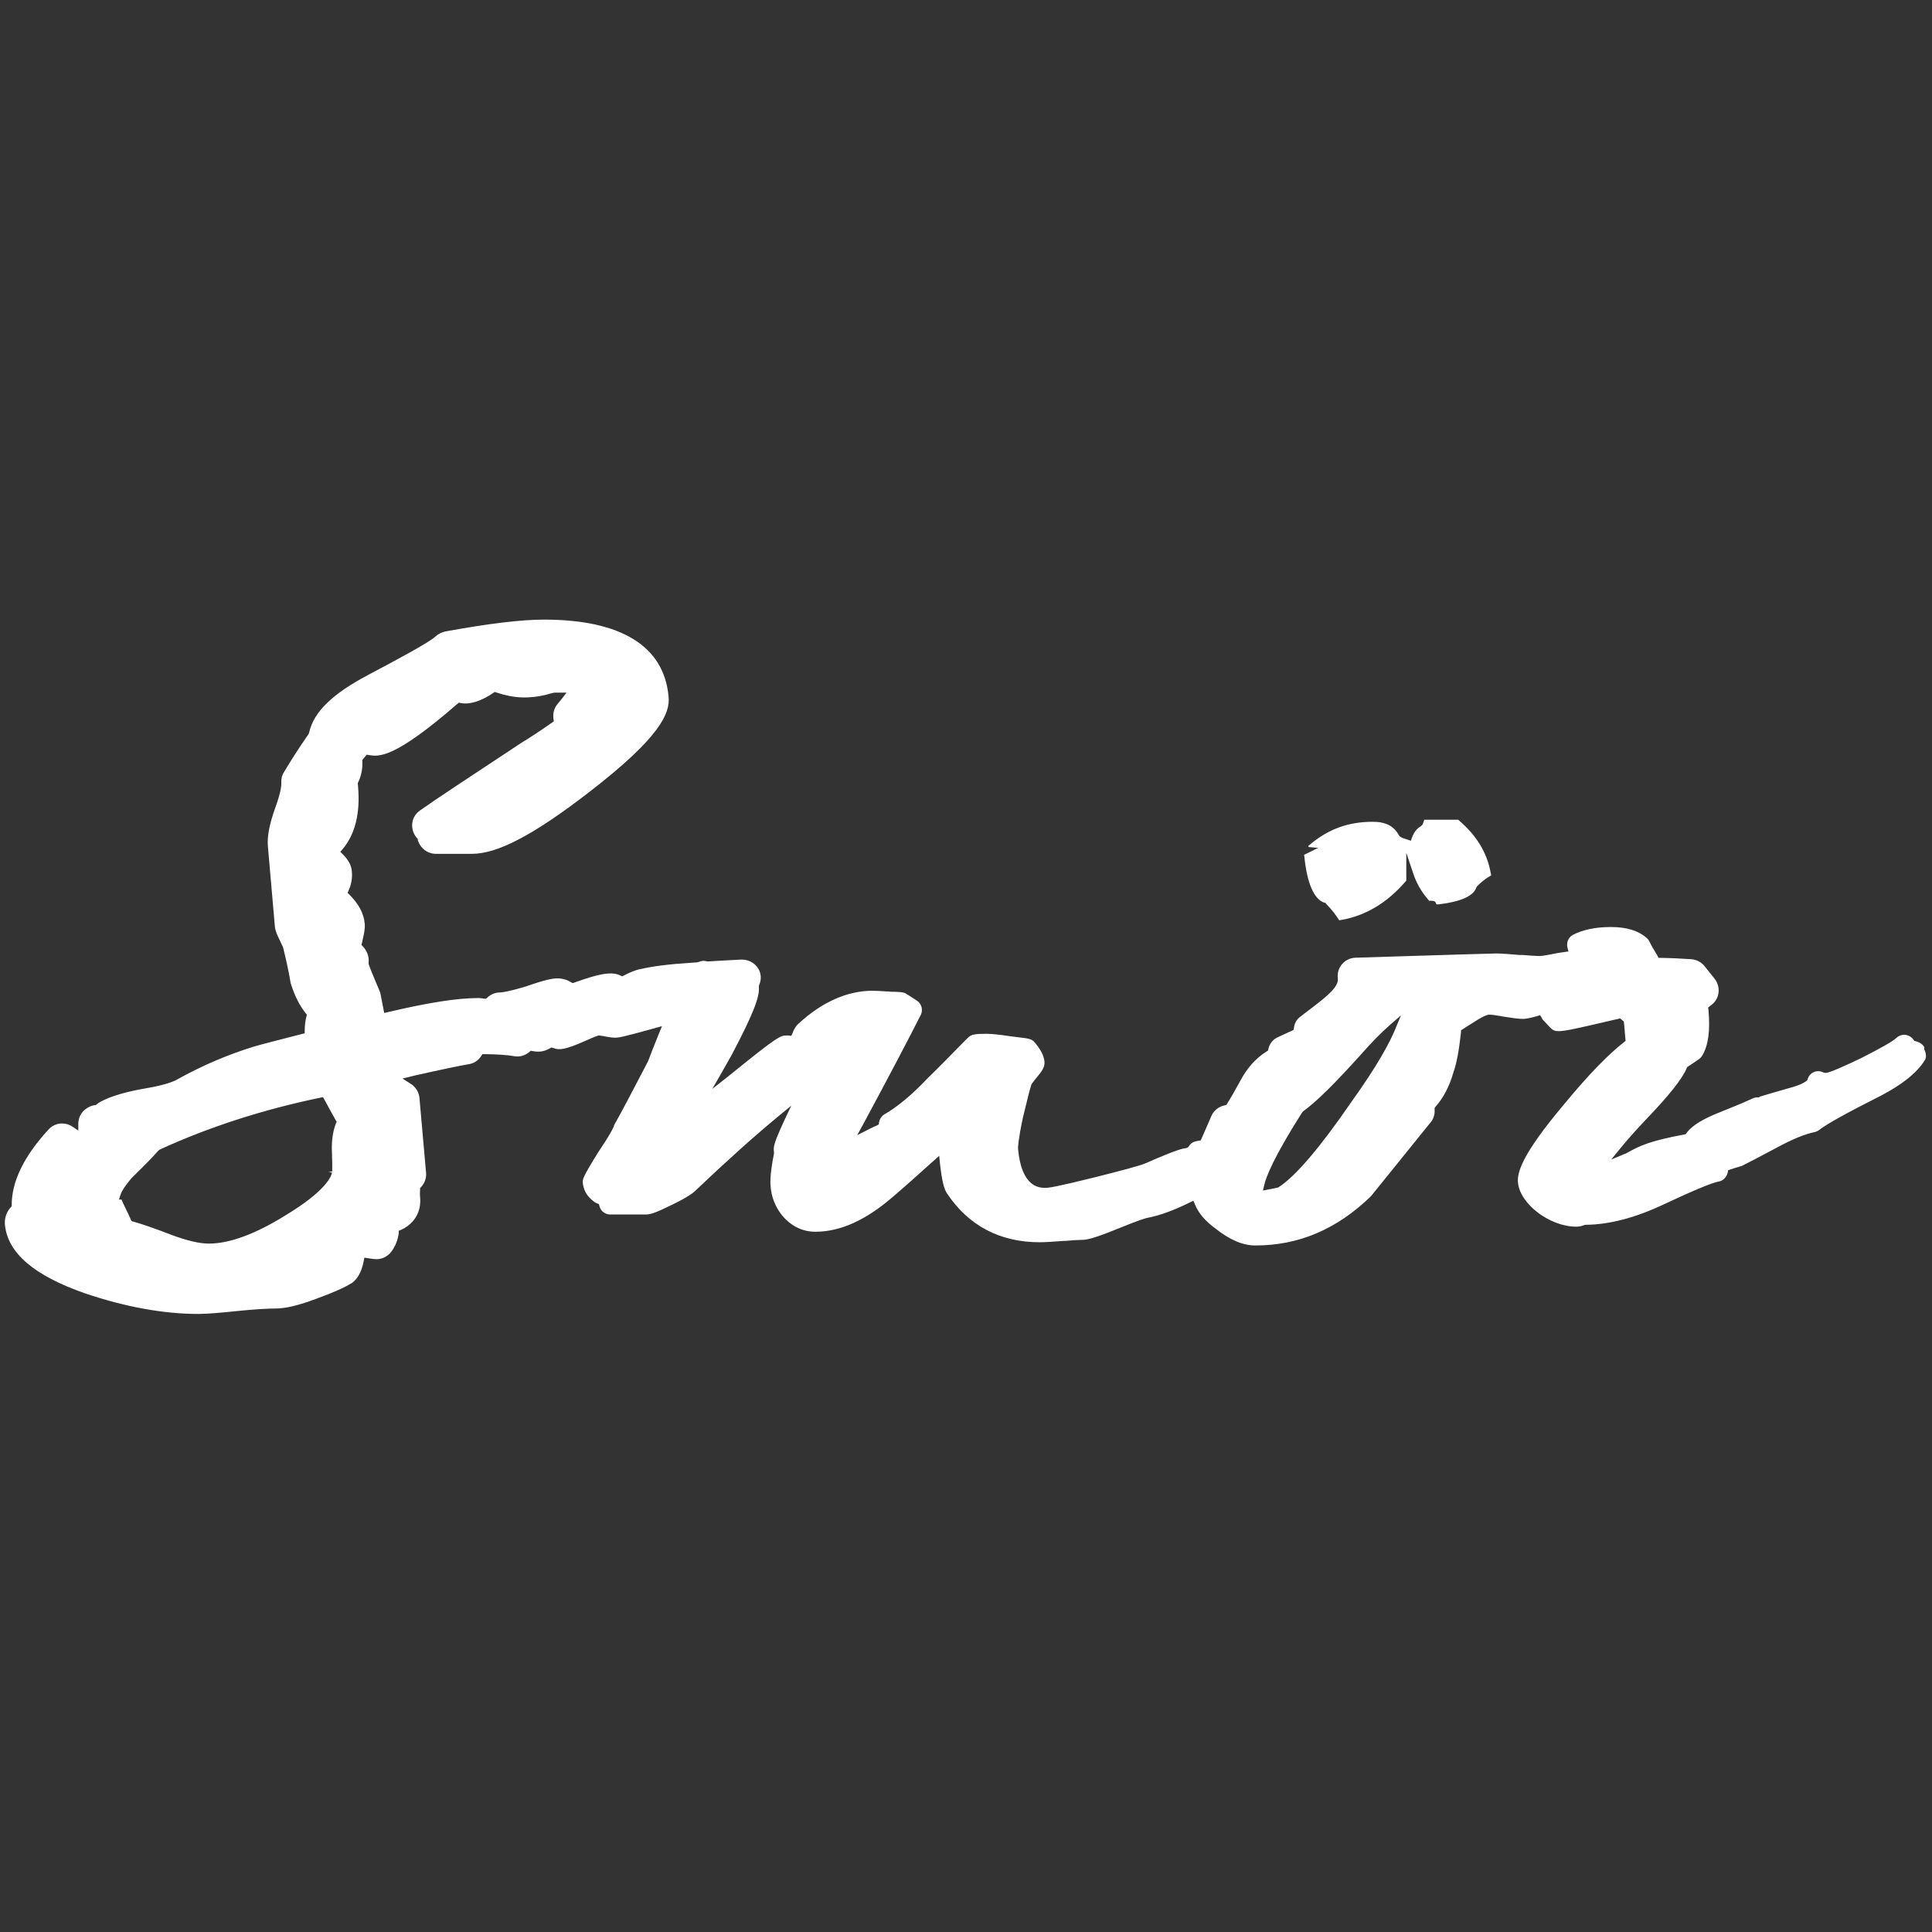
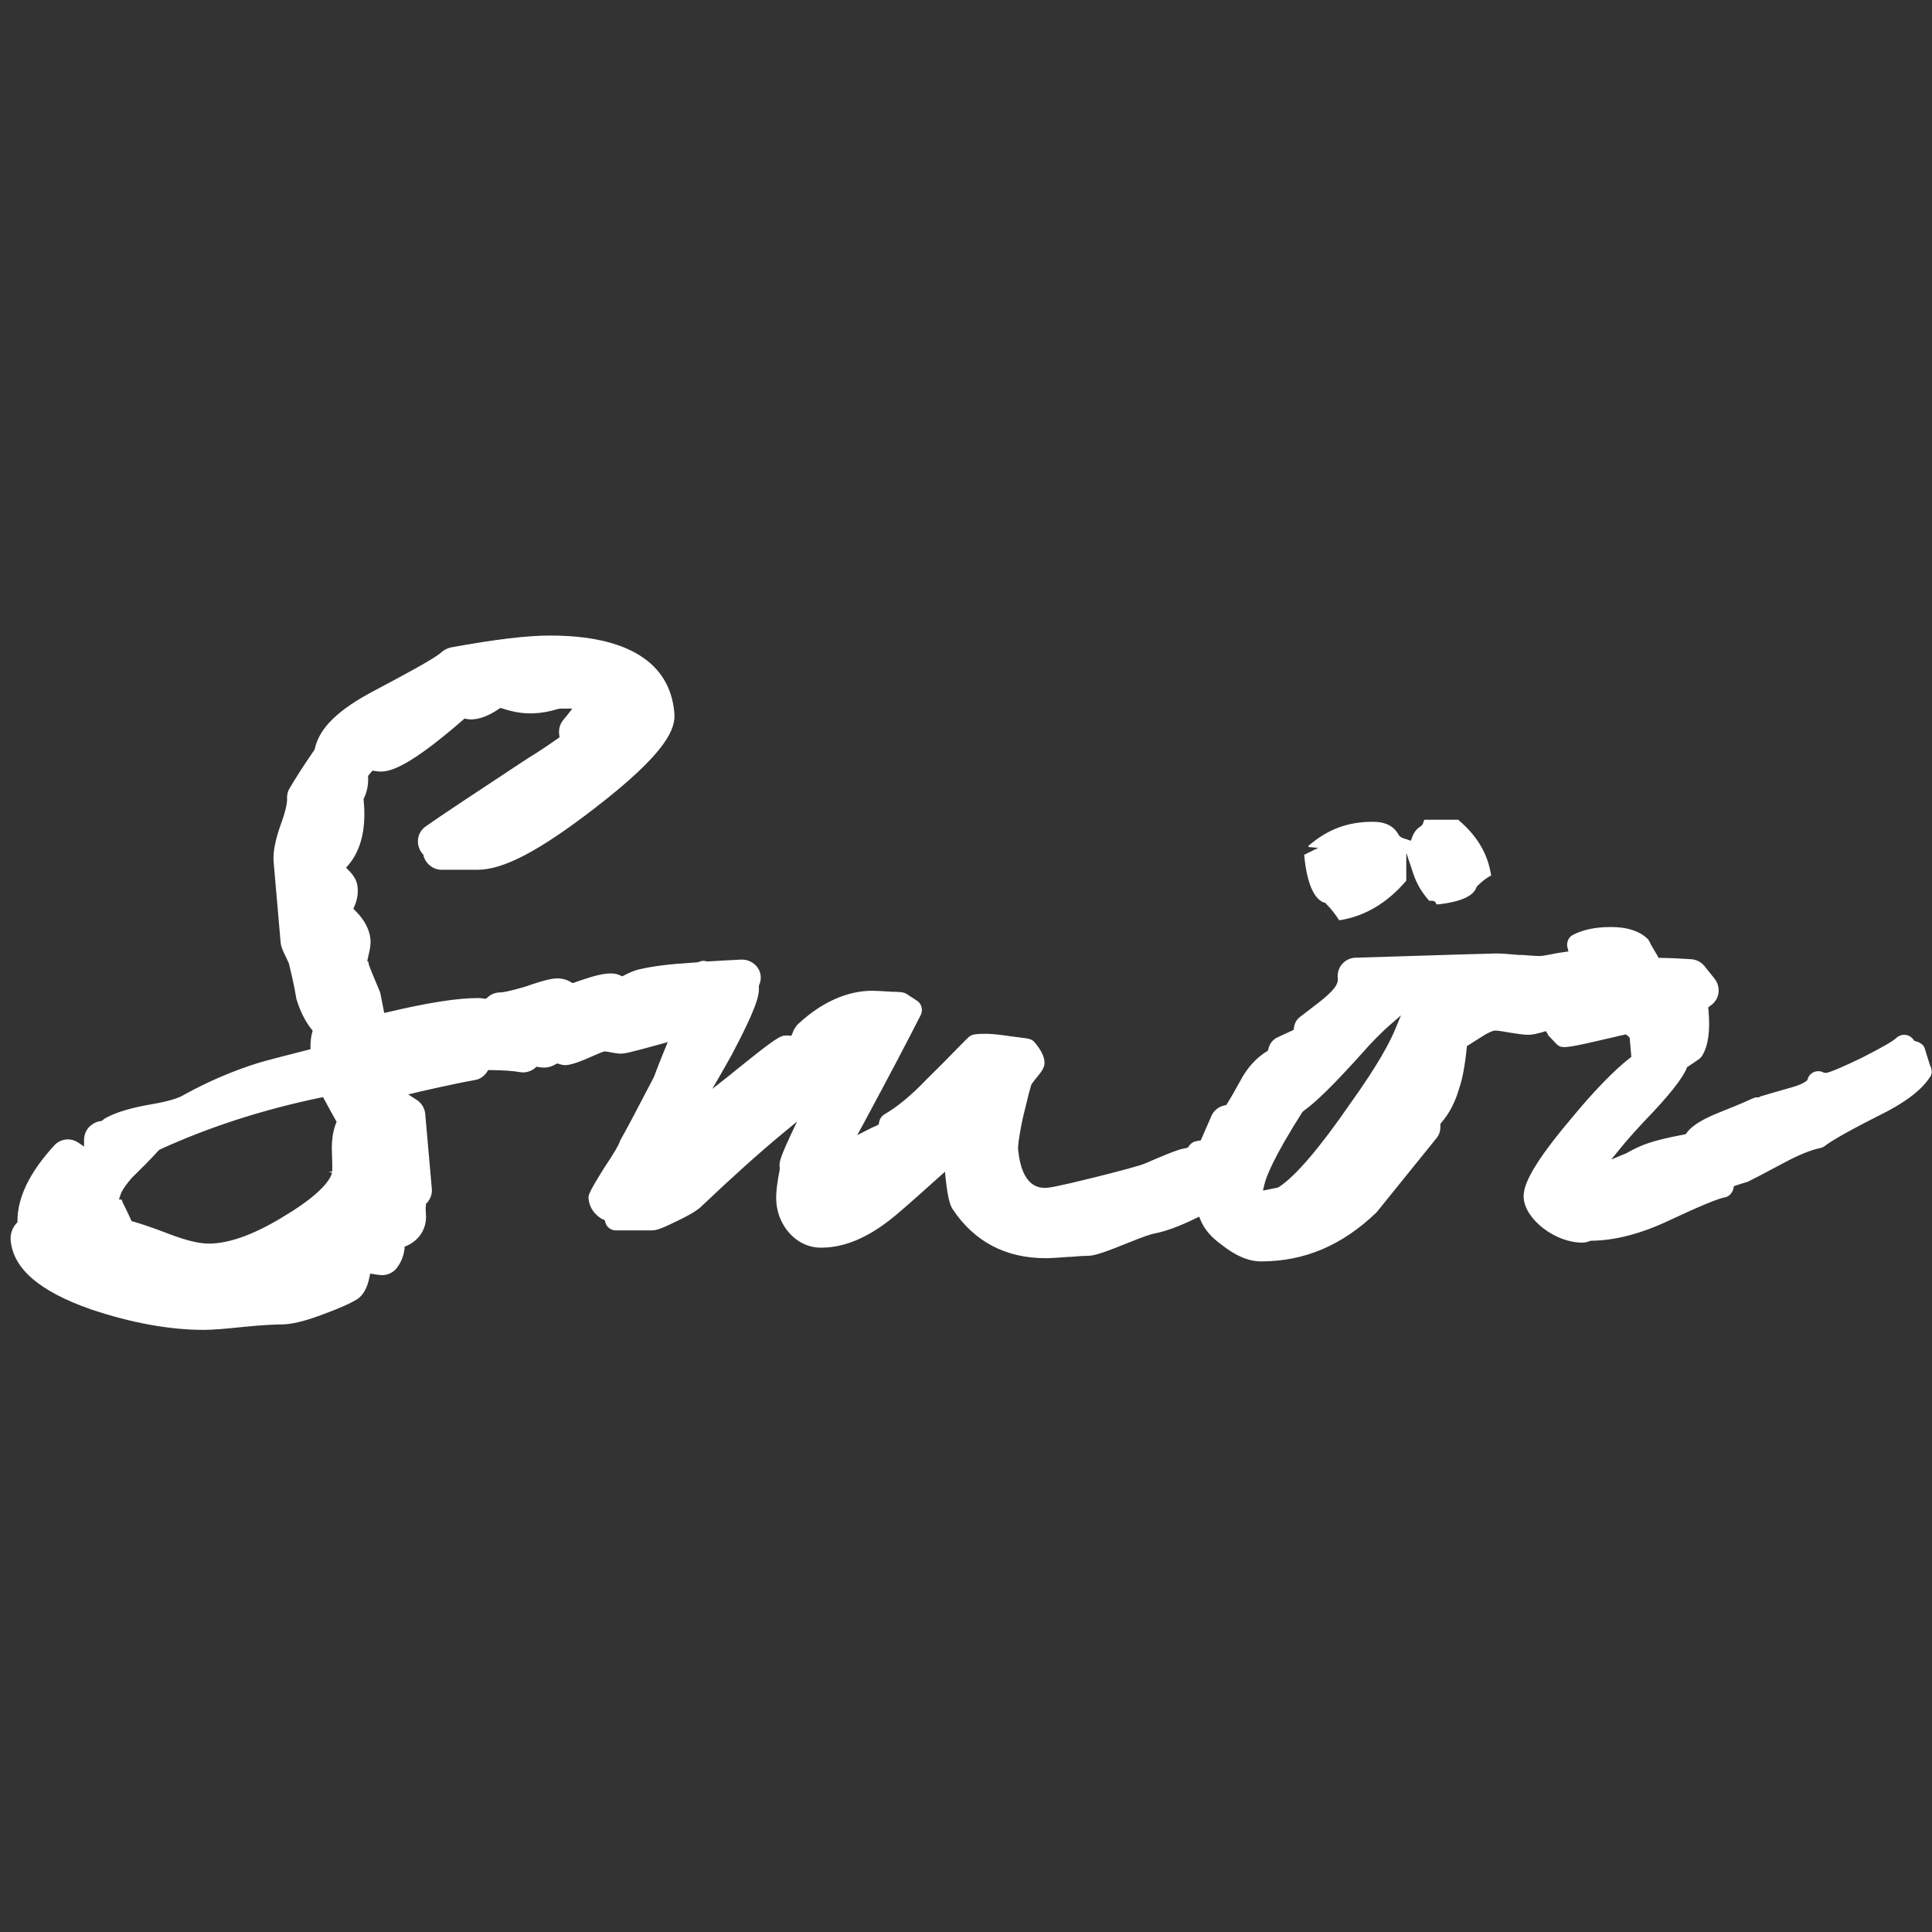
<svg xmlns="http://www.w3.org/2000/svg" id="Layer_1" viewBox="0 0 114 114">
  <rect x="0" y="0" width="114" height="114" fill="#333333" stroke="none" />
  <defs>
    <style>.cls-1{fill:#fff;stroke-width:0px;}</style>
  </defs>
-   <path class="cls-1" d="m87.87,51.73l.12-.08-.03-.14c-.2-1.16-.82-2.2-1.85-3.08l-.06-.06h-2.01l-.05.15c-.02.07-.05.13-.09.18l-.07.06c-.23.13-.39.34-.51.65l-.07.2-.39-.13c-.13-.04-.2-.08-.27-.14l-.05-.06c-.29-.54-.78-.79-1.54-.79-1.44,0-2.62.43-3.71,1.35l-.08.06v.08l.57.05-.83.41.02.15c.16,1.56.58,2.49,1.19,2.68h.05s.04.06.04.06c.37.38.57.67.69.85l.08.12.14-.02c1.42-.25,2.69-1.01,3.77-2.26l.05-.06v-1.64l.42,1.25c.18.54.46,1.03.86,1.5l.07.08h.1c.06,0,.12,0,.16.02l.09.03.08.16h.15c1.27-.15,2.04-.49,2.2-.99l.06-.09c.23-.22.44-.4.67-.54m-5.17,8.16l-.36.87c-.3.72-.99,2.05-2.59,4.28-1.85,2.69-3.29,4.37-4.27,5l-.07.03-.86.17.08-.33c.1-.45.53-1.6,2.24-4.29l.06-.06c.79-.57,1.85-1.62,3.46-3.41.57-.65,1.12-1.21,1.62-1.65l.71-.62Zm-62.8,6.27l-.04.1c-.17.42-.25.92-.25,1.48.03.78.03,1.17.02,1.38h-.22s.21.06.21.06c-.04.23-.37,1.09-2.74,2.52-1.78,1.11-3.31,1.67-4.53,1.67-.57,0-1.31-.18-2.27-.54-.93-.36-1.63-.6-2.19-.76l-.1-.03-.04-.09c-.08-.18-.18-.4-.31-.66-.12-.24-.2-.41-.24-.52h-.15l.09-.28c.03-.11.17-.42.66-.99.51-.5,1.08-1.06,1.59-1.63l.07-.05c2.9-1.33,6.09-2.36,9.47-3.06l.16-.03.08.14c.28.53.5.91.66,1.2l.05.09Zm93.68-4.37c-.08-.17-.29-.31-.51-.36l-.08-.02-.05-.07c-.09-.13-.23-.23-.39-.27-.22-.06-.46.01-.63.17-.18.18-.88.58-2.08,1.19-.79.38-1.78.83-2.06.87l-.14-.02s-.05-.03-.08-.04c-.29-.11-.62-.01-.79.25-.03.05-.06.11-.08.18l-.02.06-.05.04c-.1.08-.36.25-1.01.42l-1.11.32c-.33.1-.55.16-.64.19l-.03.04h-.1c-.09,0-.19.02-.27.06-.68.31-1.35.58-2.15.9-.62.26-1.39.63-1.76,1.14l-.05.07-.08.02c-2.05.38-2.61.67-3.25,1.01l-.16.09c-.05.03-.08.04-.12.05l-.79.33.54-.66c.36-.45.87-1.02,1.5-1.69,1.35-1.4,2.16-2.42,2.42-3.05l.02-.06.06-.03c.4-.26.61-.42.66-.45.07-.06.13-.12.17-.19.36-.6.48-1.46.37-2.7l-.02-.14.11-.09c.17-.11.3-.25.39-.42.2-.38.15-.84-.11-1.18l-.6-.75c-.19-.24-.48-.39-.78-.41-.56-.04-1.17-.07-1.81-.08h-.12s-.06-.11-.06-.11c-.24-.4-.39-.65-.48-.85-.04-.07-.08-.14-.14-.19-.49-.45-1.19-.67-2.14-.67s-1.68.17-2.25.47c-.26.14-.38.45-.31.74l.06.23-.34.05c-.12.02-.24.03-.38.06-.41.08-.79.16-.97.16-.24,0-.62-.03-1.02-.06h-.18c-.55-.05-1.06-.09-1.36-.09-.09,0-2.98.08-8.32.25-.31.01-.59.15-.79.38-.2.23-.29.54-.25.84.06.49-.61,1.04-1.56,1.76l-.05.04c-.22.16-.43.33-.64.49-.19.15-.31.37-.34.63l-.02.12-.95.44c-.28.13-.47.38-.54.69l-.02.09-.08.05c-.65.41-1.16.99-1.54,1.71-.32.58-.58,1.04-.79,1.37l-.05.08-.09.02c-.35.07-.65.3-.79.63-.22.5-.41.93-.58,1.33l-.05.11-.24.04c-.18.03-.35.13-.45.29l-.06.08-.12.05c-.19.02-.47.05-2.34.87-.3.15-1.66.5-3.01.84-2.25.56-2.75.63-2.93.63-.35,0-1.42,0-1.63-2.31,0-.11.01-.51.28-1.8l.15-.61c.14-.59.25-1.04.36-1.38l.03-.05c.05-.07.12-.16.19-.25l.05-.06c.35-.42.53-.66.5-.99-.03-.34-.21-.7-.59-1.15-.16-.19-.39-.22-.91-.28-.16-.02-.35-.04-.55-.07-.52-.08-1.04-.14-1.36-.14-.29,0-.55,0-.78.05-.11.02-.21.08-.29.15-.09.08-.27.27-.56.56-.41.42-1.02,1.05-1.87,1.88-.9.95-1.75,1.66-2.53,2.11-.17.1-.29.28-.32.48l-.02.12-.11.06c-.19.08-.38.17-.55.26l-.61.31.33-.6c1.6-2.97,2.68-5.03,3.42-6.49.15-.3.05-.67-.23-.85l-.62-.4c-.16-.1-.38-.11-.72-.12-.11,0-.24,0-.37-.02h-.07c-.32-.02-.63-.04-.85-.04-1.47,0-2.98.67-4.35,1.94-.11.08-.24.29-.3.42-.01.03-.04.09-.06.15l-.07.15-.16-.02s-.09,0-.14,0c-.34,0-.56.1-3.06,2.12-.15.12-.29.23-.42.34l-.88.69.56-.97c.18-.32.37-.65.57-1.01,1.37-2.58,1.65-3.48,1.62-3.99v-.11s.01-.04.01-.04c.12-.26.13-.55.04-.79-.15-.43-.58-.72-1.05-.72h-.02c-.65.03-1.31.07-1.99.11h-.03s-.1-.02-.1-.02c-.19-.04-.27,0-.41.05l-.07.02-.39.03c-1.29.08-2.24.2-2.97.37-.34.06-.68.22-.99.38l-.1.05-.1-.05c-.37-.18-.88-.21-2.18.23l-.64.22-.09-.05c-.24-.15-.52-.23-.81-.23s-.73.08-1.87.48c-1.01.3-1.39.35-1.52.35-.28,0-.54.11-.74.3l-.08.07h-.1c-.2-.04-.31-.04-.38-.04-1.2,0-2.94.27-5.31.83l-.22.05-.21-1.08c-.01-.07-.03-.14-.06-.21-.35-.82-.57-1.36-.65-1.6v-.05s0-.05,0-.05c.04-.32-.1-.69-.34-.94l-.08-.08.06-.27c.08-.35.16-.68.13-.99-.05-.6-.36-1.17-.9-1.71l-.11-.11.06-.14c.16-.35.23-.73.19-1.13-.03-.36-.2-.67-.54-1.01l-.14-.14.13-.15c.74-.87,1.05-2.11.92-3.67l-.02-.23.03-.06c.18-.38.26-.8.24-1.22v-.09s.26-.31.26-.31l.12.02c.6.1,1.49.23,5.23-3.02l.08-.07.1.02c.54.11,1.21-.1,1.93-.59l.09-.06.1.03c1.04.35,1.93.38,2.95.13l.17-.05c.13-.03.25-.07.32-.07.12,0,.19,0,.26,0h.44s-.27.35-.27.35c-.08.1-.17.21-.27.33-.2.24-.28.56-.23.88l.02.13-.11.08c-.72.5-1.32.9-1.79,1.18-3.14,2.07-5.14,3.39-6.01,4.01-.28.2-.44.5-.45.84-.01.29.1.58.29.79l.04.04v.06c.14.48.57.82,1.07.82h2.13c1.51,0,3.63-1.11,6.86-3.6,4.33-3.33,4.83-4.73,4.74-5.67-.26-2.98-2.8-4.55-7.35-4.55-1.34,0-3.25.23-5.83.7-.19.04-.42.15-.58.3-.37.35-2.28,1.37-3.9,2.23-2.16,1.13-3.28,2.21-3.55,3.44l-.03.08c-.68.98-1.14,1.72-1.46,2.26-.12.19-.17.43-.15.66,0,.09,0,.45-.36,1.44-.34.95-.49,1.7-.43,2.3l.41,4.71c.03.28.14.5.34.91l.03.07c.04.08.08.16.11.23.16.64.32,1.35.43,2,0,.05.02.1.03.15.22.71.52,1.3.88,1.75l.07.08-.03.11c-.07.26-.1.54-.1.82v.17s-.16.04-.16.04c-1.41.36-2.46.63-2.89.76-1.51.47-2.97,1.09-4.47,1.92-.07.05-.55.31-1.87.53-1.13.19-2.06.46-2.68.8-.07.04-.14.09-.21.15l-.05.04h-.07c-.2.03-.39.12-.55.25-.26.2-.4.51-.41.84v.41s-.34-.23-.34-.23c-.18-.12-.39-.19-.61-.19-.3,0-.59.12-.8.35-1.44,1.56-2.18,3.06-2.18,4.46v.08l-.06.06c-.32.36-.36.75-.34,1.01.15,1.67,1.7,3.01,4.74,4.07,2.38.8,4.63,1.21,6.67,1.21.52,0,1.33-.07,2.38-.18,1.11-.11,1.79-.14,2.16-.14.59,0,1.34-.17,2.41-.57,1.09-.4,1.66-.66,2.12-.94.34-.25.57-.67.69-1.28l.04-.21.21.03c.22.04.4.06.5.06.34,0,.66-.16.87-.43.25-.33.4-.71.45-1.12v-.13s.13-.05.13-.05c.28-.12.5-.29.69-.5.23-.26.5-.72.44-1.4-.02-.26-.01-.42,0-.51v-.07s.06-.05.06-.05c.21-.23.32-.53.29-.84l-.39-4.42c-.03-.33-.22-.64-.5-.82l-.5-.32.49-.12c.18-.05.37-.09.56-.13l.81-.18c.7-.15,1.37-.3,2.07-.42.3-.05.56-.23.72-.49l.07-.1h.12c.78.01,1.37.05,1.74.12.32.06.65-.03.91-.25l.08-.07.1.02c.28.05.62.08,1.04-.17l.07-.04.08.02s.09.02.14.04c.22.06.48.14,1.87-.49.33-.15.54-.23.69-.28h.05s.27.04.27.04c.28.06.52.09.65.09.22,0,.4-.02,2.35-.56l.43-.12-.24.59c-.21.52-.42,1.04-.58,1.48l-.22.42c-.79,1.51-1.33,2.55-1.75,3.29-.04.07-.04.08-.05.13-.06.16-.3.61-.91,1.51-.95,1.53-.94,1.62-.92,1.83.03.33.18.79.73,1.15.04.03.08.05.12.06l.1.04.03.11c.07.3.33.5.63.5h2.13c.28,0,.6-.12,1.52-.57.87-.42,1.23-.68,1.38-.83,1.83-1.74,3.43-3.18,4.92-4.41l.74-.61-.41.87c-.42.91-.59,1.34-.62,1.62-.01.08,0,.16.01.24v.05s0,.05,0,.05c-.12.59-.25,1.4-.2,1.93.05.62.26,1.16.62,1.64.53.68,1.23,1.04,2.02,1.04,1.49,0,3-.69,4.61-2.09.75-.64,1.46-1.28,2.16-1.91l.54-.48.04.42c.14,1.24.27,1.55.4,1.77,1.27,1.92,3.12,2.91,5.5,2.91.32,0,.9-.04,1.41-.08h.1c.4-.04.77-.06.98-.06.3,0,.76-.11,2.11-.66,1.3-.53,1.64-.62,1.79-.65.68-.13,1.51-.43,2.46-.9l.21-.1.09.22c.21.51.61.99,1.21,1.42.84.67,1.61,1,2.35,1,2.57,0,4.8-.95,6.82-2.9l3.53-4.37c.17-.2.25-.47.23-.75v-.09s.05-.07.05-.07c.47-.53.83-1.22,1.06-2.03.2-.57.33-1.3.45-2.39v-.1s.1-.06.1-.06c.19-.12.43-.28.74-.47.51-.33.75-.39.81-.39.19,0,.42.04.66.08l.16.03c.37.06.88.14,1.15.14.3,0,.6-.09.89-.17l.15-.05.09.13s.04.08.05.11l.46.49c.29.31.49.3,2.41-.14l1.38-.32c.08-.02.16-.03.23-.05l.1-.03.08.06s.06.05.08.07l.07.06.1,1.14-.09.07c-.95.74-2.14,1.97-3.54,3.67-2.51,2.98-2.77,4.03-2.72,4.61.11,1.27,1.88,2.61,3.43,2.61.23,0,.37-.05.46-.09l.09-.02c1.41-.01,2.97-.42,4.63-1.21,1.75-.82,2.88-1.29,3.26-1.35.18-.03.36-.17.46-.39.02-.05.04-.1.05-.15l.02-.12.12-.04c.21-.07.43-.14.7-.22.13-.06.87-.44,2.14-1.12.86-.46,1.56-.75,2.14-.87.1-.02.2-.07.28-.13.17-.14.82-.59,3.11-1.75,1.6-.78,2.62-1.55,3.12-2.37.1-.16.08-.4-.04-.64" />
+   <path class="cls-1" d="m87.87,51.73l.12-.08-.03-.14c-.2-1.16-.82-2.2-1.85-3.08l-.06-.06h-2.01l-.05.15c-.02.07-.05.13-.09.18l-.07.06c-.23.13-.39.34-.51.65l-.07.2-.39-.13c-.13-.04-.2-.08-.27-.14l-.05-.06c-.29-.54-.78-.79-1.54-.79-1.44,0-2.62.43-3.71,1.35l-.08.06v.08l.57.05-.83.41.02.15c.16,1.56.58,2.49,1.19,2.68h.05s.04.06.04.06c.37.38.57.67.69.85l.08.12.14-.02c1.42-.25,2.69-1.01,3.77-2.26l.05-.06v-1.64l.42,1.25c.18.54.46,1.03.86,1.5l.07.08h.1c.06,0,.12,0,.16.02l.09.03.08.16h.15c1.27-.15,2.04-.49,2.2-.99l.06-.09c.23-.22.44-.4.67-.54m-5.17,8.16l-.36.87c-.3.72-.99,2.05-2.59,4.28-1.85,2.69-3.29,4.37-4.27,5l-.07.03-.86.17.08-.33c.1-.45.53-1.6,2.24-4.29l.06-.06c.79-.57,1.85-1.62,3.46-3.41.57-.65,1.12-1.21,1.62-1.65l.71-.62Zm-62.8,6.27l-.04.1c-.17.42-.25.92-.25,1.48.03.78.03,1.17.02,1.38h-.22s.21.06.21.06c-.04.23-.37,1.09-2.74,2.52-1.78,1.11-3.31,1.67-4.53,1.67-.57,0-1.31-.18-2.27-.54-.93-.36-1.63-.6-2.19-.76l-.1-.03-.04-.09c-.08-.18-.18-.4-.31-.66-.12-.24-.2-.41-.24-.52h-.15l.09-.28c.03-.11.17-.42.66-.99.51-.5,1.08-1.06,1.59-1.63l.07-.05c2.9-1.33,6.09-2.36,9.47-3.06l.16-.03.08.14c.28.53.5.91.66,1.2l.05.09Zm93.68-4.37c-.08-.17-.29-.31-.51-.36l-.08-.02-.05-.07c-.09-.13-.23-.23-.39-.27-.22-.06-.46.01-.63.17-.18.18-.88.58-2.08,1.19-.79.38-1.78.83-2.06.87l-.14-.02s-.05-.03-.08-.04c-.29-.11-.62-.01-.79.25-.03.05-.06.11-.08.18l-.02.06-.05.04c-.1.08-.36.25-1.01.42l-1.11.32c-.33.1-.55.16-.64.19l-.03.04h-.1c-.09,0-.19.02-.27.06-.68.31-1.35.58-2.15.9-.62.26-1.39.63-1.76,1.14l-.05.07-.08.02c-2.05.38-2.61.67-3.25,1.01l-.16.09c-.05.03-.08.04-.12.05l-.79.33.54-.66c.36-.45.87-1.02,1.5-1.69,1.35-1.4,2.16-2.42,2.42-3.05l.02-.06.06-.03c.4-.26.61-.42.66-.45.07-.06.13-.12.17-.19.36-.6.48-1.46.37-2.7l-.02-.14.11-.09c.17-.11.3-.25.39-.42.2-.38.15-.84-.11-1.18l-.6-.75c-.19-.24-.48-.39-.78-.41-.56-.04-1.17-.07-1.81-.08h-.12s-.06-.11-.06-.11c-.24-.4-.39-.65-.48-.85-.04-.07-.08-.14-.14-.19-.49-.45-1.19-.67-2.14-.67s-1.68.17-2.25.47c-.26.14-.38.45-.31.74l.06.23-.34.05c-.12.02-.24.03-.38.06-.41.08-.79.16-.97.16-.24,0-.62-.03-1.02-.06h-.18c-.55-.05-1.06-.09-1.36-.09-.09,0-2.98.08-8.32.25-.31.01-.59.15-.79.38-.2.23-.29.54-.25.84.06.49-.61,1.04-1.56,1.76l-.05.04c-.22.16-.43.33-.64.49-.19.15-.31.37-.34.63l-.02.12-.95.44c-.28.13-.47.38-.54.69l-.02.09-.08.05c-.65.41-1.16.99-1.54,1.71-.32.58-.58,1.04-.79,1.37l-.05.08-.09.02c-.35.07-.65.3-.79.63-.22.5-.41.93-.58,1.33l-.05.11-.24.04c-.18.03-.35.13-.45.29l-.06.08-.12.05c-.19.02-.47.05-2.34.87-.3.15-1.66.5-3.01.84-2.25.56-2.75.63-2.93.63-.35,0-1.42,0-1.63-2.31,0-.11.01-.51.28-1.8l.15-.61c.14-.59.25-1.04.36-1.38l.03-.05c.05-.07.12-.16.19-.25l.05-.06c.35-.42.53-.66.5-.99-.03-.34-.21-.7-.59-1.15-.16-.19-.39-.22-.91-.28-.16-.02-.35-.04-.55-.07-.52-.08-1.04-.14-1.36-.14-.29,0-.55,0-.78.05-.11.02-.21.08-.29.15-.09.08-.27.27-.56.56-.41.42-1.02,1.05-1.87,1.88-.9.95-1.75,1.66-2.53,2.11-.17.1-.29.28-.32.48l-.02.12-.11.06c-.19.08-.38.17-.55.26l-.61.31.33-.6c1.6-2.97,2.68-5.03,3.42-6.49.15-.3.05-.67-.23-.85l-.62-.4c-.16-.1-.38-.11-.72-.12-.11,0-.24,0-.37-.02h-.07c-.32-.02-.63-.04-.85-.04-1.47,0-2.98.67-4.35,1.94-.11.08-.24.29-.3.42-.01.03-.04.09-.06.15l-.07.15-.16-.02s-.09,0-.14,0c-.34,0-.56.1-3.06,2.12-.15.12-.29.23-.42.34l-.88.69.56-.97c.18-.32.37-.65.57-1.01,1.37-2.58,1.65-3.48,1.62-3.99v-.11s.01-.04.01-.04c.12-.26.13-.55.04-.79-.15-.43-.58-.72-1.05-.72h-.02c-.65.03-1.31.07-1.99.11h-.03s-.1-.02-.1-.02c-.19-.04-.27,0-.41.05l-.07.02-.39.03c-1.29.08-2.24.2-2.97.37-.34.06-.68.22-.99.38l-.1.05-.1-.05c-.37-.18-.88-.21-2.18.23l-.64.22-.09-.05c-.24-.15-.52-.23-.81-.23s-.73.08-1.87.48c-1.01.3-1.39.35-1.52.35-.28,0-.54.11-.74.3l-.08.07h-.1c-.2-.04-.31-.04-.38-.04-1.2,0-2.94.27-5.31.83l-.22.05-.21-1.08c-.01-.07-.03-.14-.06-.21-.35-.82-.57-1.36-.65-1.6v-.05s0-.05,0-.05l-.08-.08.06-.27c.08-.35.16-.68.13-.99-.05-.6-.36-1.17-.9-1.71l-.11-.11.06-.14c.16-.35.23-.73.19-1.13-.03-.36-.2-.67-.54-1.01l-.14-.14.13-.15c.74-.87,1.05-2.11.92-3.67l-.02-.23.03-.06c.18-.38.26-.8.24-1.22v-.09s.26-.31.26-.31l.12.02c.6.1,1.49.23,5.23-3.02l.08-.07.1.02c.54.11,1.21-.1,1.93-.59l.09-.06.1.03c1.04.35,1.93.38,2.95.13l.17-.05c.13-.03.25-.07.32-.07.12,0,.19,0,.26,0h.44s-.27.35-.27.35c-.08.1-.17.21-.27.33-.2.24-.28.56-.23.88l.02.13-.11.08c-.72.5-1.32.9-1.79,1.18-3.14,2.07-5.14,3.39-6.01,4.01-.28.2-.44.5-.45.84-.01.29.1.58.29.79l.04.04v.06c.14.48.57.82,1.07.82h2.13c1.51,0,3.63-1.11,6.86-3.6,4.33-3.33,4.83-4.73,4.74-5.67-.26-2.98-2.8-4.55-7.35-4.55-1.34,0-3.25.23-5.83.7-.19.04-.42.15-.58.3-.37.35-2.28,1.37-3.9,2.23-2.16,1.13-3.28,2.21-3.55,3.44l-.03.08c-.68.98-1.14,1.72-1.46,2.26-.12.19-.17.43-.15.66,0,.09,0,.45-.36,1.44-.34.95-.49,1.7-.43,2.3l.41,4.71c.03.28.14.5.34.91l.03.07c.04.08.08.16.11.23.16.64.32,1.35.43,2,0,.05.02.1.03.15.22.71.52,1.3.88,1.75l.07.08-.03.11c-.07.26-.1.54-.1.82v.17s-.16.04-.16.04c-1.41.36-2.46.63-2.89.76-1.51.47-2.97,1.09-4.47,1.92-.07.05-.55.31-1.87.53-1.13.19-2.06.46-2.68.8-.07.04-.14.09-.21.15l-.05.04h-.07c-.2.03-.39.12-.55.25-.26.2-.4.51-.41.84v.41s-.34-.23-.34-.23c-.18-.12-.39-.19-.61-.19-.3,0-.59.12-.8.35-1.44,1.56-2.18,3.06-2.18,4.46v.08l-.06.06c-.32.36-.36.75-.34,1.01.15,1.67,1.7,3.01,4.74,4.07,2.38.8,4.63,1.21,6.67,1.21.52,0,1.33-.07,2.38-.18,1.11-.11,1.79-.14,2.16-.14.59,0,1.34-.17,2.41-.57,1.09-.4,1.66-.66,2.12-.94.34-.25.57-.67.69-1.28l.04-.21.21.03c.22.04.4.06.5.06.34,0,.66-.16.87-.43.25-.33.4-.71.45-1.12v-.13s.13-.05.13-.05c.28-.12.5-.29.69-.5.23-.26.5-.72.44-1.4-.02-.26-.01-.42,0-.51v-.07s.06-.05.06-.05c.21-.23.32-.53.29-.84l-.39-4.42c-.03-.33-.22-.64-.5-.82l-.5-.32.49-.12c.18-.05.37-.09.56-.13l.81-.18c.7-.15,1.37-.3,2.07-.42.3-.05.56-.23.72-.49l.07-.1h.12c.78.01,1.37.05,1.74.12.32.06.65-.03.91-.25l.08-.07.1.02c.28.05.62.08,1.04-.17l.07-.04.08.02s.09.02.14.04c.22.06.48.14,1.87-.49.33-.15.54-.23.69-.28h.05s.27.04.27.04c.28.06.52.09.65.09.22,0,.4-.02,2.35-.56l.43-.12-.24.59c-.21.52-.42,1.04-.58,1.48l-.22.42c-.79,1.51-1.33,2.55-1.75,3.29-.04.07-.04.08-.05.13-.06.16-.3.61-.91,1.51-.95,1.53-.94,1.62-.92,1.83.03.33.18.79.73,1.15.04.03.08.05.12.06l.1.04.03.11c.07.3.33.5.63.5h2.13c.28,0,.6-.12,1.52-.57.87-.42,1.23-.68,1.38-.83,1.83-1.74,3.43-3.18,4.92-4.41l.74-.61-.41.87c-.42.91-.59,1.34-.62,1.62-.01.08,0,.16.01.24v.05s0,.05,0,.05c-.12.59-.25,1.4-.2,1.93.05.62.26,1.16.62,1.64.53.68,1.23,1.04,2.02,1.04,1.49,0,3-.69,4.61-2.09.75-.64,1.46-1.28,2.16-1.91l.54-.48.04.42c.14,1.24.27,1.55.4,1.77,1.27,1.92,3.12,2.91,5.5,2.91.32,0,.9-.04,1.41-.08h.1c.4-.04.77-.06.98-.06.3,0,.76-.11,2.11-.66,1.3-.53,1.64-.62,1.79-.65.68-.13,1.51-.43,2.46-.9l.21-.1.09.22c.21.51.61.99,1.21,1.42.84.67,1.61,1,2.35,1,2.57,0,4.8-.95,6.82-2.9l3.53-4.37c.17-.2.25-.47.23-.75v-.09s.05-.07.05-.07c.47-.53.83-1.22,1.06-2.03.2-.57.33-1.3.45-2.39v-.1s.1-.06.1-.06c.19-.12.43-.28.74-.47.51-.33.75-.39.81-.39.19,0,.42.04.66.08l.16.03c.37.06.88.14,1.15.14.3,0,.6-.09.89-.17l.15-.05.09.13s.04.08.05.11l.46.49c.29.31.49.3,2.41-.14l1.38-.32c.08-.02.16-.03.23-.05l.1-.03.08.06s.06.05.08.07l.07.06.1,1.14-.09.07c-.95.74-2.14,1.97-3.54,3.67-2.51,2.98-2.77,4.03-2.72,4.61.11,1.27,1.88,2.61,3.43,2.61.23,0,.37-.05.46-.09l.09-.02c1.41-.01,2.97-.42,4.63-1.21,1.75-.82,2.88-1.29,3.26-1.35.18-.03.36-.17.46-.39.02-.05.04-.1.05-.15l.02-.12.12-.04c.21-.07.43-.14.7-.22.13-.06.87-.44,2.14-1.12.86-.46,1.56-.75,2.14-.87.1-.02.2-.07.28-.13.17-.14.82-.59,3.11-1.75,1.6-.78,2.62-1.55,3.12-2.37.1-.16.08-.4-.04-.64" />
</svg>